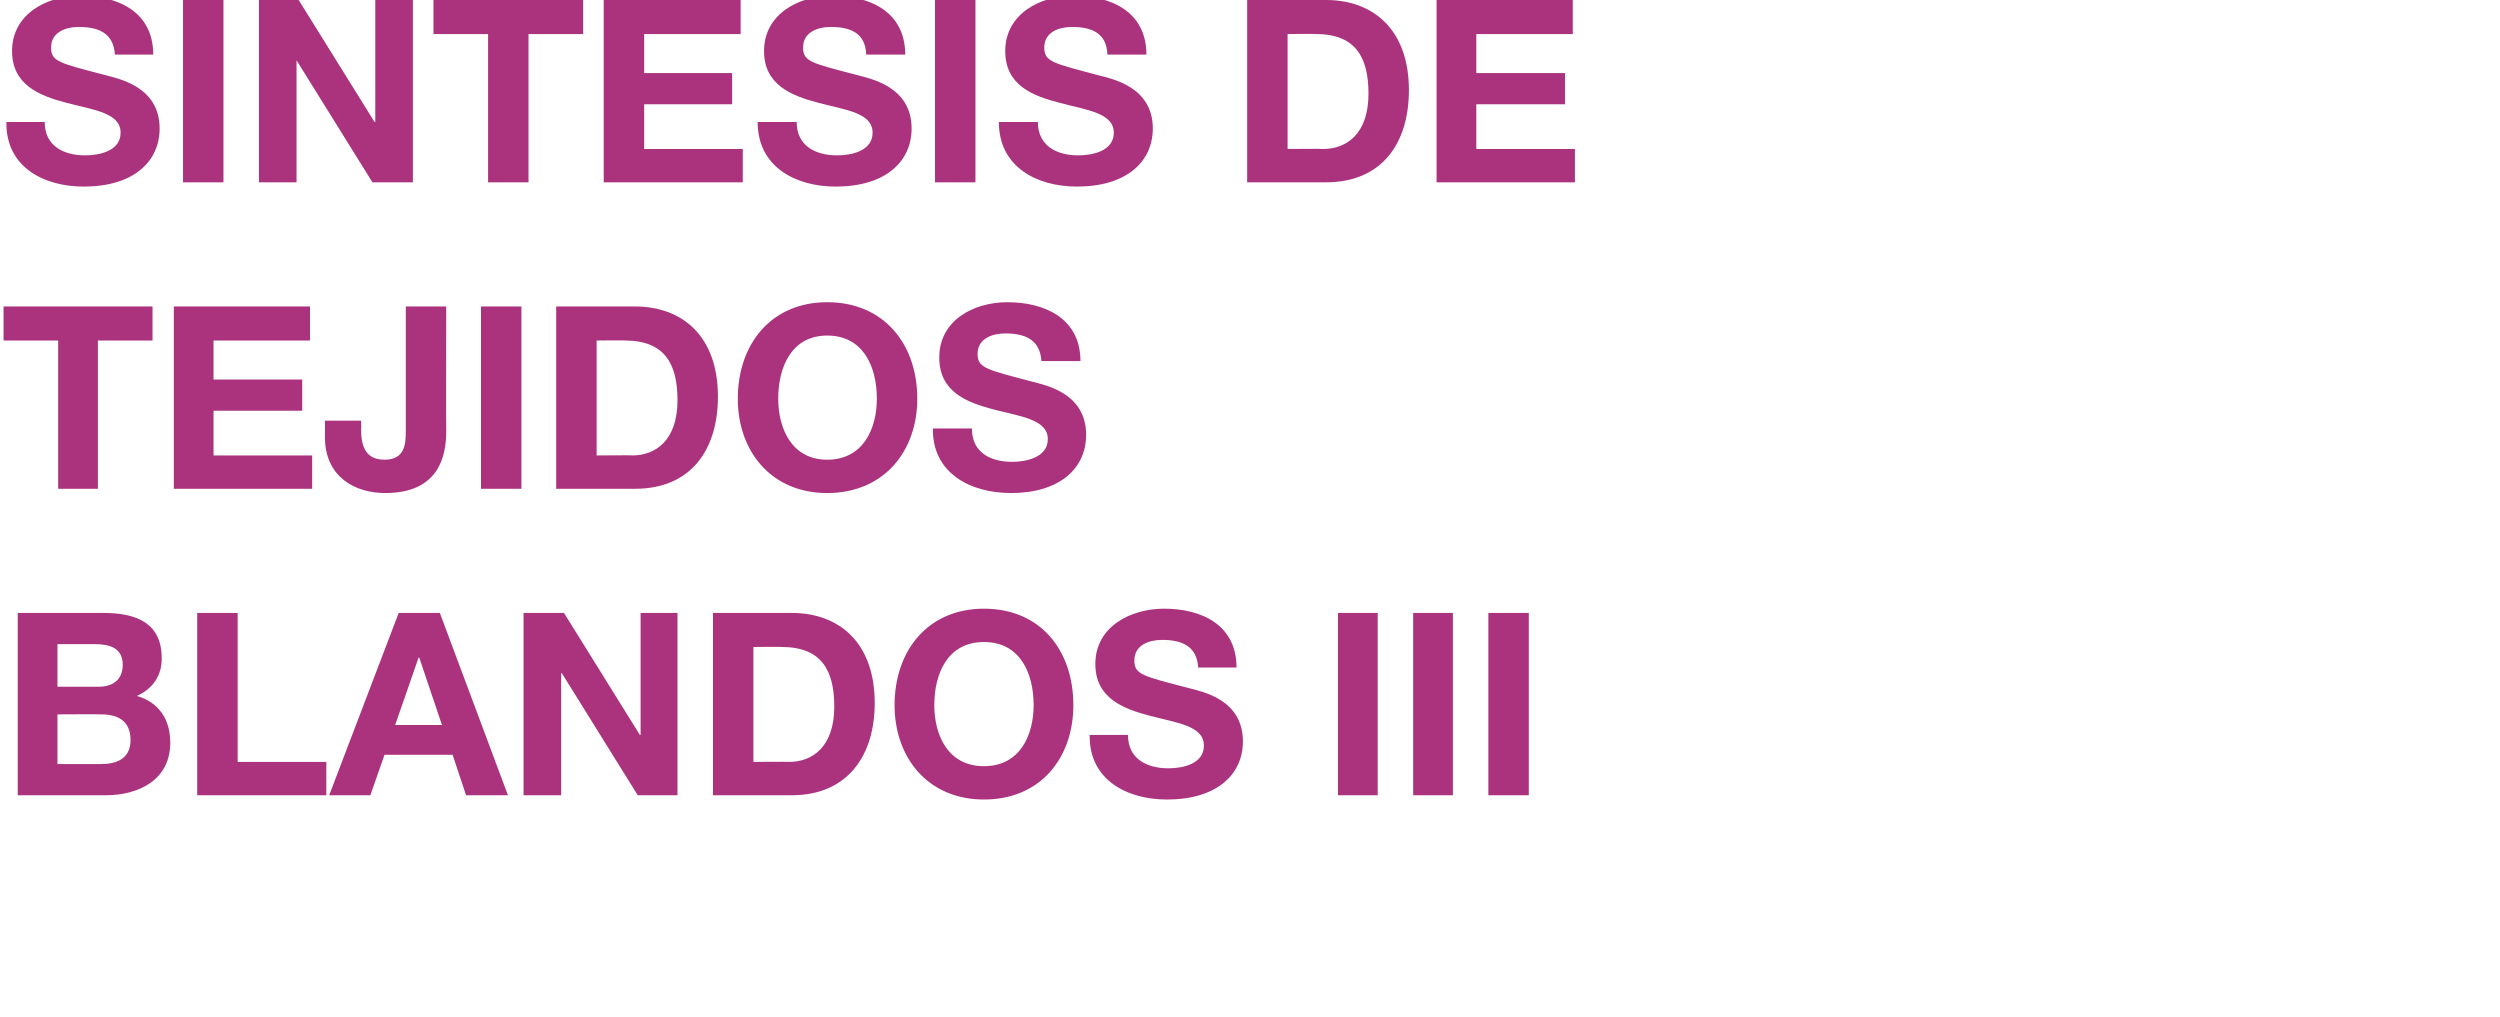
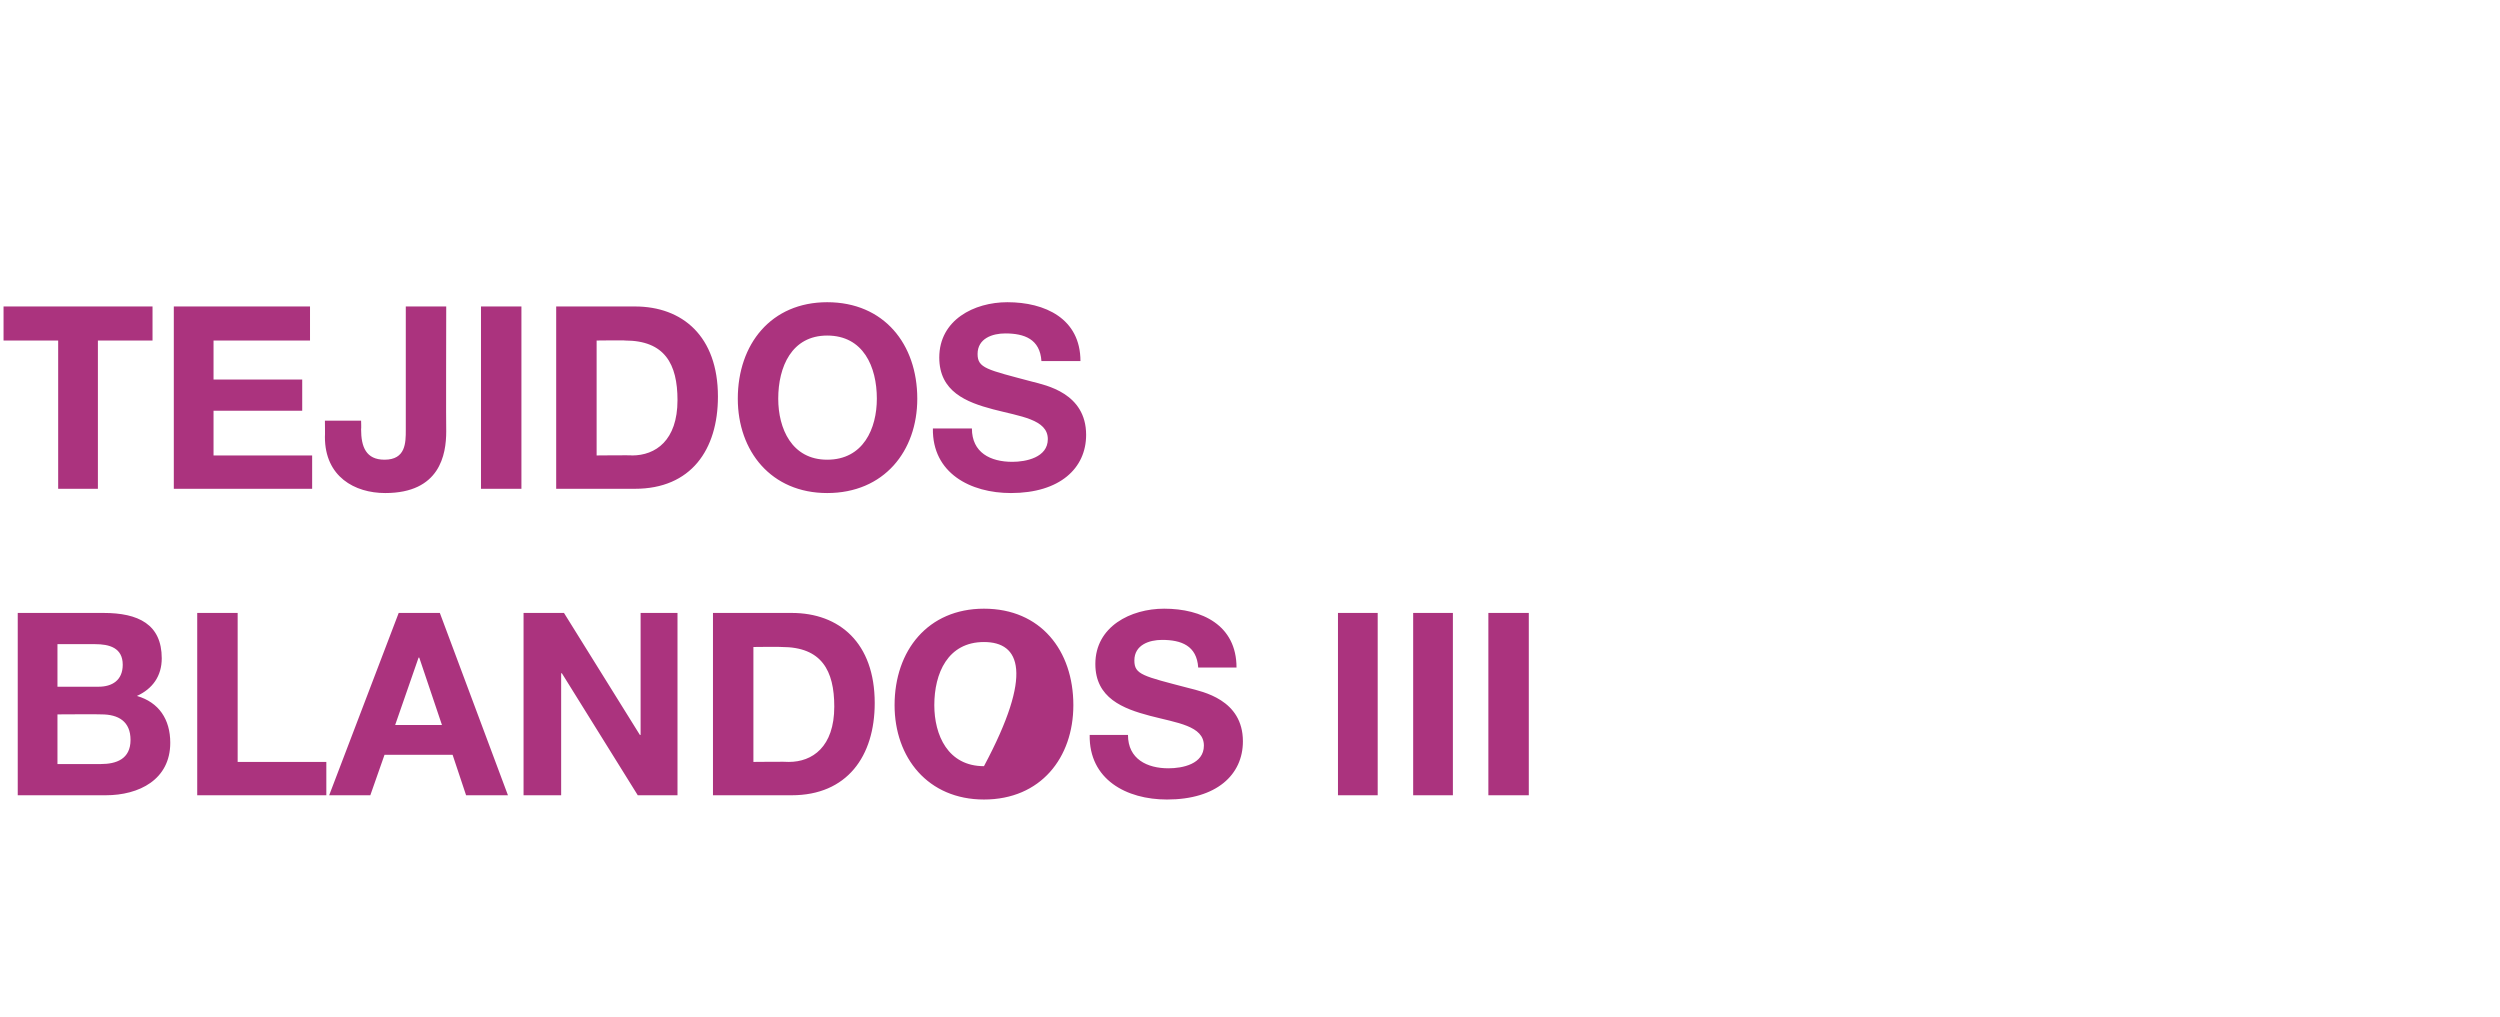
<svg xmlns="http://www.w3.org/2000/svg" version="1.1" width="352.4px" height="143.3px" viewBox="0 0 352.4 143.3">
  <desc>S ntesis de tejidos blandos III</desc>
  <defs />
  <g id="Polygon66063">
-     <path d="M 8.1 107.7 C 8.1 107.7 14.18 107.71 14.2 107.7 C 16.4 107.7 18.4 107 18.4 104.3 C 18.4 101.7 16.7 100.7 14.3 100.7 C 14.29 100.66 8.1 100.7 8.1 100.7 L 8.1 107.7 Z M 2.5 86.4 C 2.5 86.4 14.58 86.4 14.6 86.4 C 19.5 86.4 22.8 88 22.8 92.8 C 22.8 95.3 21.5 97.1 19.3 98.1 C 22.4 99 24 101.4 24 104.7 C 24 109.9 19.6 112.1 14.9 112.1 C 14.94 112.1 2.5 112.1 2.5 112.1 L 2.5 86.4 Z M 8.1 96.8 C 8.1 96.8 13.86 96.8 13.9 96.8 C 15.8 96.8 17.3 95.9 17.3 93.7 C 17.3 91.3 15.4 90.8 13.4 90.8 C 13.43 90.79 8.1 90.8 8.1 90.8 L 8.1 96.8 Z M 27.8 86.4 L 33.5 86.4 L 33.5 107.4 L 46 107.4 L 46 112.1 L 27.8 112.1 L 27.8 86.4 Z M 56.2 86.4 L 62 86.4 L 71.6 112.1 L 65.7 112.1 L 63.8 106.4 L 54.2 106.4 L 52.2 112.1 L 46.4 112.1 L 56.2 86.4 Z M 55.7 102.2 L 62.3 102.2 L 59.1 92.7 L 59 92.7 L 55.7 102.2 Z M 73.8 86.4 L 79.5 86.4 L 90.2 103.6 L 90.3 103.6 L 90.3 86.4 L 95.5 86.4 L 95.5 112.1 L 89.9 112.1 L 79.2 94.9 L 79.1 94.9 L 79.1 112.1 L 73.8 112.1 L 73.8 86.4 Z M 100.5 86.4 C 100.5 86.4 111.6 86.4 111.6 86.4 C 118.3 86.4 123.3 90.6 123.3 99.1 C 123.3 106.6 119.4 112.1 111.6 112.1 C 111.6 112.1 100.5 112.1 100.5 112.1 L 100.5 86.4 Z M 106.2 107.4 C 106.2 107.4 111.2 107.35 111.2 107.4 C 114.5 107.4 117.6 105.3 117.6 99.6 C 117.6 94.5 115.8 91.2 110.2 91.2 C 110.2 91.15 106.2 91.2 106.2 91.2 L 106.2 107.4 Z M 138.7 85.8 C 146.7 85.8 151.3 91.7 151.3 99.4 C 151.3 106.8 146.7 112.7 138.7 112.7 C 130.8 112.7 126.1 106.8 126.1 99.4 C 126.1 91.7 130.8 85.8 138.7 85.8 Z M 138.7 108 C 143.8 108 145.7 103.6 145.7 99.4 C 145.7 94.9 143.8 90.5 138.7 90.5 C 133.6 90.5 131.7 94.9 131.7 99.4 C 131.7 103.6 133.6 108 138.7 108 Z M 159 103.6 C 159 107 161.7 108.3 164.7 108.3 C 166.7 108.3 169.7 107.7 169.7 105.1 C 169.7 102.3 165.9 101.9 162.1 100.9 C 158.3 99.9 154.4 98.4 154.4 93.6 C 154.4 88.3 159.4 85.8 164.1 85.8 C 169.4 85.8 174.3 88.1 174.3 94.1 C 174.3 94.1 168.9 94.1 168.9 94.1 C 168.7 91 166.5 90.2 163.8 90.2 C 162 90.2 159.9 90.9 159.9 93.1 C 159.9 95.1 161.1 95.3 167.6 97 C 169.5 97.5 175.2 98.6 175.2 104.5 C 175.2 109.2 171.5 112.7 164.5 112.7 C 158.8 112.7 153.5 109.9 153.6 103.6 C 153.6 103.6 159 103.6 159 103.6 Z M 188.6 86.4 L 194.2 86.4 L 194.2 112.1 L 188.6 112.1 L 188.6 86.4 Z M 199.2 86.4 L 204.8 86.4 L 204.8 112.1 L 199.2 112.1 L 199.2 86.4 Z M 209.8 86.4 L 215.5 86.4 L 215.5 112.1 L 209.8 112.1 L 209.8 86.4 Z " stroke="none" fill="#ab337e" />
+     <path d="M 8.1 107.7 C 8.1 107.7 14.18 107.71 14.2 107.7 C 16.4 107.7 18.4 107 18.4 104.3 C 18.4 101.7 16.7 100.7 14.3 100.7 C 14.29 100.66 8.1 100.7 8.1 100.7 L 8.1 107.7 Z M 2.5 86.4 C 2.5 86.4 14.58 86.4 14.6 86.4 C 19.5 86.4 22.8 88 22.8 92.8 C 22.8 95.3 21.5 97.1 19.3 98.1 C 22.4 99 24 101.4 24 104.7 C 24 109.9 19.6 112.1 14.9 112.1 C 14.94 112.1 2.5 112.1 2.5 112.1 L 2.5 86.4 Z M 8.1 96.8 C 8.1 96.8 13.86 96.8 13.9 96.8 C 15.8 96.8 17.3 95.9 17.3 93.7 C 17.3 91.3 15.4 90.8 13.4 90.8 C 13.43 90.79 8.1 90.8 8.1 90.8 L 8.1 96.8 Z M 27.8 86.4 L 33.5 86.4 L 33.5 107.4 L 46 107.4 L 46 112.1 L 27.8 112.1 L 27.8 86.4 Z M 56.2 86.4 L 62 86.4 L 71.6 112.1 L 65.7 112.1 L 63.8 106.4 L 54.2 106.4 L 52.2 112.1 L 46.4 112.1 L 56.2 86.4 Z M 55.7 102.2 L 62.3 102.2 L 59.1 92.7 L 59 92.7 L 55.7 102.2 Z M 73.8 86.4 L 79.5 86.4 L 90.2 103.6 L 90.3 103.6 L 90.3 86.4 L 95.5 86.4 L 95.5 112.1 L 89.9 112.1 L 79.2 94.9 L 79.1 94.9 L 79.1 112.1 L 73.8 112.1 L 73.8 86.4 Z M 100.5 86.4 C 100.5 86.4 111.6 86.4 111.6 86.4 C 118.3 86.4 123.3 90.6 123.3 99.1 C 123.3 106.6 119.4 112.1 111.6 112.1 C 111.6 112.1 100.5 112.1 100.5 112.1 L 100.5 86.4 Z M 106.2 107.4 C 106.2 107.4 111.2 107.35 111.2 107.4 C 114.5 107.4 117.6 105.3 117.6 99.6 C 117.6 94.5 115.8 91.2 110.2 91.2 C 110.2 91.15 106.2 91.2 106.2 91.2 L 106.2 107.4 Z M 138.7 85.8 C 146.7 85.8 151.3 91.7 151.3 99.4 C 151.3 106.8 146.7 112.7 138.7 112.7 C 130.8 112.7 126.1 106.8 126.1 99.4 C 126.1 91.7 130.8 85.8 138.7 85.8 Z M 138.7 108 C 145.7 94.9 143.8 90.5 138.7 90.5 C 133.6 90.5 131.7 94.9 131.7 99.4 C 131.7 103.6 133.6 108 138.7 108 Z M 159 103.6 C 159 107 161.7 108.3 164.7 108.3 C 166.7 108.3 169.7 107.7 169.7 105.1 C 169.7 102.3 165.9 101.9 162.1 100.9 C 158.3 99.9 154.4 98.4 154.4 93.6 C 154.4 88.3 159.4 85.8 164.1 85.8 C 169.4 85.8 174.3 88.1 174.3 94.1 C 174.3 94.1 168.9 94.1 168.9 94.1 C 168.7 91 166.5 90.2 163.8 90.2 C 162 90.2 159.9 90.9 159.9 93.1 C 159.9 95.1 161.1 95.3 167.6 97 C 169.5 97.5 175.2 98.6 175.2 104.5 C 175.2 109.2 171.5 112.7 164.5 112.7 C 158.8 112.7 153.5 109.9 153.6 103.6 C 153.6 103.6 159 103.6 159 103.6 Z M 188.6 86.4 L 194.2 86.4 L 194.2 112.1 L 188.6 112.1 L 188.6 86.4 Z M 199.2 86.4 L 204.8 86.4 L 204.8 112.1 L 199.2 112.1 L 199.2 86.4 Z M 209.8 86.4 L 215.5 86.4 L 215.5 112.1 L 209.8 112.1 L 209.8 86.4 Z " stroke="none" fill="#ab337e" />
  </g>
  <g id="Polygon66062">
    <path d="M 8.2 48 L 0.5 48 L 0.5 43.2 L 21.5 43.2 L 21.5 48 L 13.8 48 L 13.8 68.9 L 8.2 68.9 L 8.2 48 Z M 24.5 43.2 L 43.7 43.2 L 43.7 48 L 30.1 48 L 30.1 53.5 L 42.6 53.5 L 42.6 57.9 L 30.1 57.9 L 30.1 64.2 L 44 64.2 L 44 68.9 L 24.5 68.9 L 24.5 43.2 Z M 62.9 60.8 C 62.9 64.1 62 69.5 54.3 69.5 C 50 69.5 45.8 67.2 45.8 61.6 C 45.83 61.56 45.8 59.3 45.8 59.3 L 50.9 59.3 C 50.9 59.3 50.94 60.48 50.9 60.5 C 50.9 63 51.6 64.8 54.2 64.8 C 57.2 64.8 57.2 62.4 57.2 60.6 C 57.2 60.55 57.2 43.2 57.2 43.2 L 62.9 43.2 C 62.9 43.2 62.86 60.8 62.9 60.8 Z M 67.8 43.2 L 73.5 43.2 L 73.5 68.9 L 67.8 68.9 L 67.8 43.2 Z M 78.4 43.2 C 78.4 43.2 89.53 43.2 89.5 43.2 C 96.2 43.2 101.2 47.4 101.2 55.9 C 101.2 63.4 97.4 68.9 89.5 68.9 C 89.53 68.9 78.4 68.9 78.4 68.9 L 78.4 43.2 Z M 84.1 64.2 C 84.1 64.2 89.14 64.15 89.1 64.2 C 92.4 64.2 95.5 62.1 95.5 56.4 C 95.5 51.3 93.7 48 88.1 48 C 88.13 47.95 84.1 48 84.1 48 L 84.1 64.2 Z M 116.6 42.6 C 124.6 42.6 129.3 48.5 129.3 56.2 C 129.3 63.6 124.6 69.5 116.6 69.5 C 108.7 69.5 104 63.6 104 56.2 C 104 48.5 108.7 42.6 116.6 42.6 Z M 116.6 64.8 C 121.7 64.8 123.6 60.4 123.6 56.2 C 123.6 51.7 121.7 47.3 116.6 47.3 C 111.6 47.3 109.7 51.7 109.7 56.2 C 109.7 60.4 111.6 64.8 116.6 64.8 Z M 137 60.4 C 137 63.8 139.6 65.1 142.7 65.1 C 144.6 65.1 147.7 64.5 147.7 61.9 C 147.7 59.1 143.8 58.7 140 57.7 C 136.2 56.7 132.4 55.2 132.4 50.4 C 132.4 45.1 137.3 42.6 142 42.6 C 147.3 42.6 152.3 44.9 152.3 50.9 C 152.3 50.9 146.8 50.9 146.8 50.9 C 146.6 47.8 144.4 47 141.7 47 C 139.9 47 137.8 47.7 137.8 49.9 C 137.8 51.9 139.1 52.1 145.5 53.8 C 147.4 54.3 153.1 55.4 153.1 61.3 C 153.1 66 149.4 69.5 142.5 69.5 C 136.8 69.5 131.4 66.7 131.5 60.4 C 131.5 60.4 137 60.4 137 60.4 Z " stroke="none" fill="#ab337e" />
  </g>
  <g id="Polygon66061">
-     <path d="M 6.3 17.2 C 6.3 20.6 9 21.9 12 21.9 C 14 21.9 17 21.3 17 18.7 C 17 15.9 13.2 15.5 9.4 14.5 C 5.6 13.5 1.7 12 1.7 7.2 C 1.7 1.9 6.7 -0.6 11.3 -0.6 C 16.7 -0.6 21.6 1.7 21.6 7.7 C 21.6 7.7 16.2 7.7 16.2 7.7 C 16 4.6 13.8 3.8 11.1 3.8 C 9.3 3.8 7.2 4.5 7.2 6.7 C 7.2 8.7 8.4 8.9 14.9 10.6 C 16.7 11.1 22.5 12.2 22.5 18.1 C 22.5 22.8 18.8 26.3 11.8 26.3 C 6.1 26.3 0.8 23.5 0.9 17.2 C 0.9 17.2 6.3 17.2 6.3 17.2 Z M 25.8 0 L 31.5 0 L 31.5 25.7 L 25.8 25.7 L 25.8 0 Z M 29.5 -2.3 L 26 -2.3 L 29.4 -7.4 L 35.1 -7.4 L 29.5 -2.3 Z M 36.5 0 L 42.1 0 L 52.8 17.2 L 52.9 17.2 L 52.9 0 L 58.2 0 L 58.2 25.7 L 52.5 25.7 L 41.8 8.5 L 41.8 8.5 L 41.8 25.7 L 36.5 25.7 L 36.5 0 Z M 68.8 4.8 L 61.1 4.8 L 61.1 0 L 82.2 0 L 82.2 4.8 L 74.5 4.8 L 74.5 25.7 L 68.8 25.7 L 68.8 4.8 Z M 85.1 0 L 104.4 0 L 104.4 4.8 L 90.8 4.8 L 90.8 10.3 L 103.2 10.3 L 103.2 14.7 L 90.8 14.7 L 90.8 21 L 104.7 21 L 104.7 25.7 L 85.1 25.7 L 85.1 0 Z M 112.3 17.2 C 112.3 20.6 115 21.9 118 21.9 C 120 21.9 123 21.3 123 18.7 C 123 15.9 119.2 15.5 115.4 14.5 C 111.6 13.5 107.7 12 107.7 7.2 C 107.7 1.9 112.7 -0.6 117.3 -0.6 C 122.7 -0.6 127.6 1.7 127.6 7.7 C 127.6 7.7 122.1 7.7 122.1 7.7 C 122 4.6 119.8 3.8 117.1 3.8 C 115.3 3.8 113.2 4.5 113.2 6.7 C 113.2 8.7 114.4 8.9 120.9 10.6 C 122.7 11.1 128.5 12.2 128.5 18.1 C 128.5 22.8 124.8 26.3 117.8 26.3 C 112.1 26.3 106.8 23.5 106.8 17.2 C 106.8 17.2 112.3 17.2 112.3 17.2 Z M 131.8 0 L 137.5 0 L 137.5 25.7 L 131.8 25.7 L 131.8 0 Z M 146.3 17.2 C 146.3 20.6 149 21.9 152 21.9 C 154 21.9 157 21.3 157 18.7 C 157 15.9 153.1 15.5 149.4 14.5 C 145.5 13.5 141.7 12 141.7 7.2 C 141.7 1.9 146.7 -0.6 151.3 -0.6 C 156.7 -0.6 161.6 1.7 161.6 7.7 C 161.6 7.7 156.1 7.7 156.1 7.7 C 156 4.6 153.8 3.8 151.1 3.8 C 149.3 3.8 147.2 4.5 147.2 6.7 C 147.2 8.7 148.4 8.9 154.8 10.6 C 156.7 11.1 162.5 12.2 162.5 18.1 C 162.5 22.8 158.8 26.3 151.8 26.3 C 146.1 26.3 140.8 23.5 140.8 17.2 C 140.8 17.2 146.3 17.2 146.3 17.2 Z M 175.8 0 C 175.8 0 186.91 0 186.9 0 C 193.6 0 198.6 4.2 198.6 12.7 C 198.6 20.2 194.8 25.7 186.9 25.7 C 186.91 25.7 175.8 25.7 175.8 25.7 L 175.8 0 Z M 181.5 21 C 181.5 21 186.51 20.95 186.5 21 C 189.8 21 192.9 18.9 192.9 13.2 C 192.9 8.1 191.1 4.8 185.5 4.8 C 185.51 4.75 181.5 4.8 181.5 4.8 L 181.5 21 Z M 202.5 0 L 221.7 0 L 221.7 4.8 L 208.1 4.8 L 208.1 10.3 L 220.6 10.3 L 220.6 14.7 L 208.1 14.7 L 208.1 21 L 222 21 L 222 25.7 L 202.5 25.7 L 202.5 0 Z " stroke="none" fill="#ab337e" />
-   </g>
+     </g>
</svg>